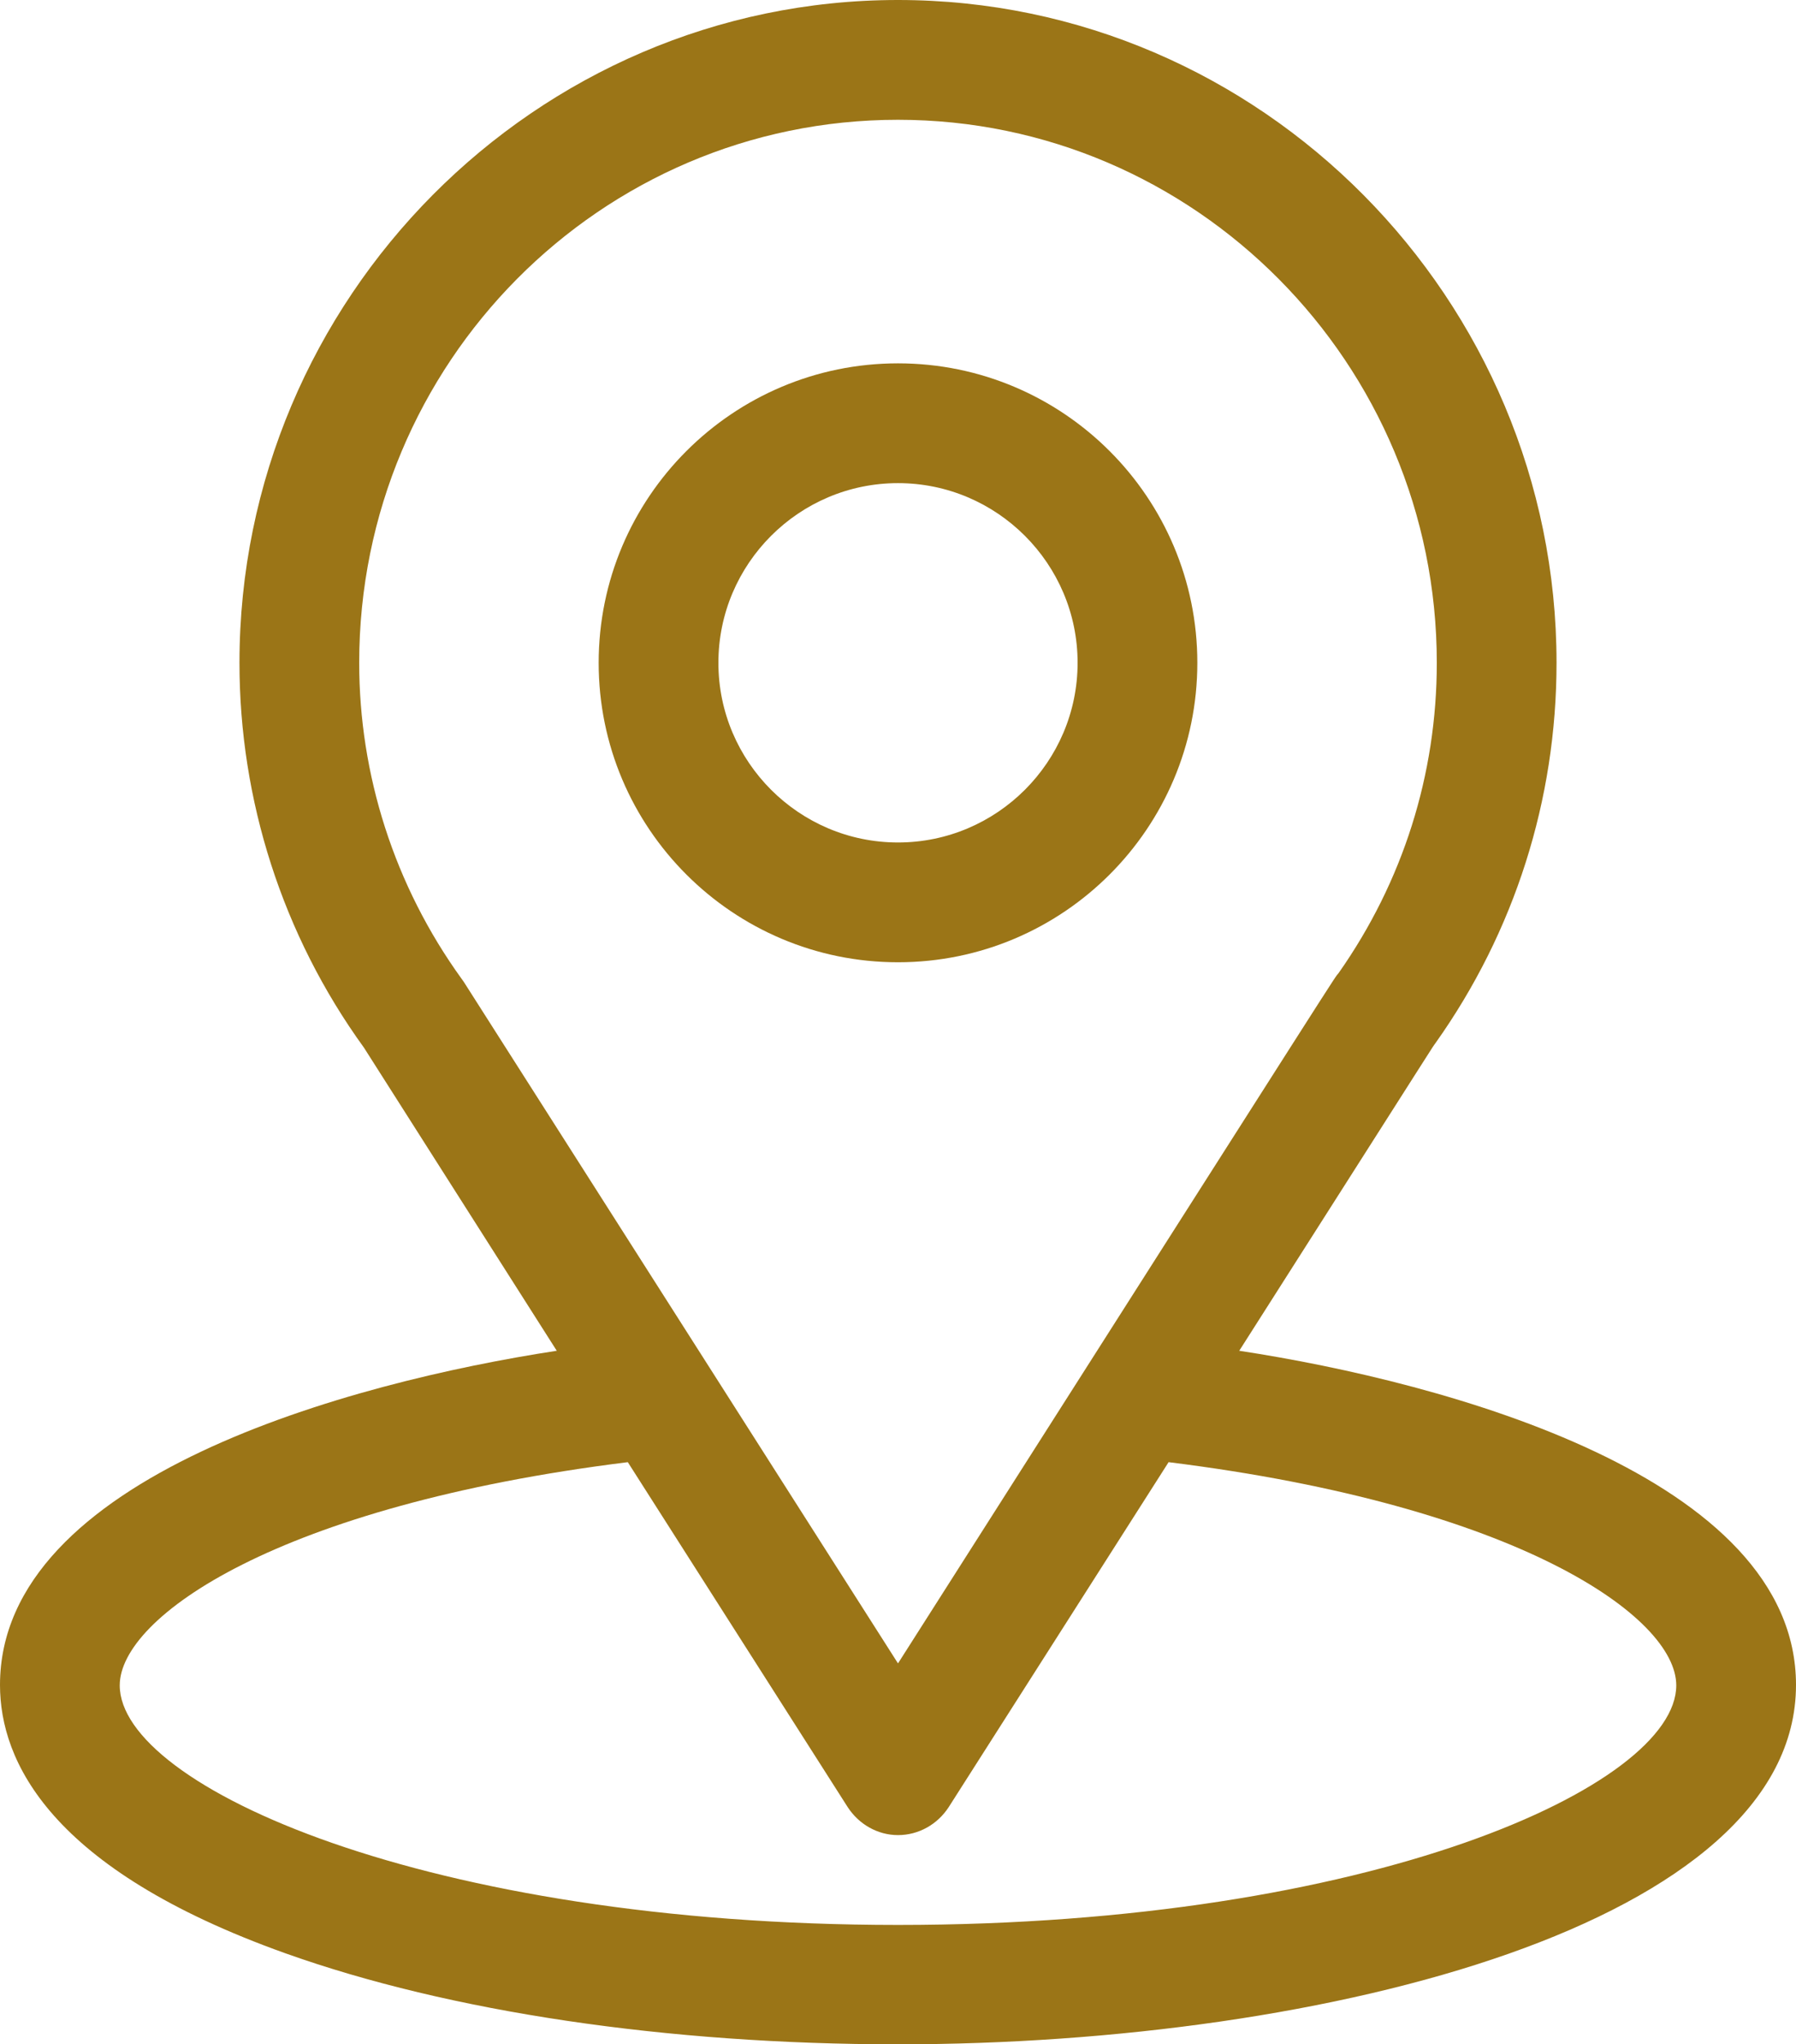
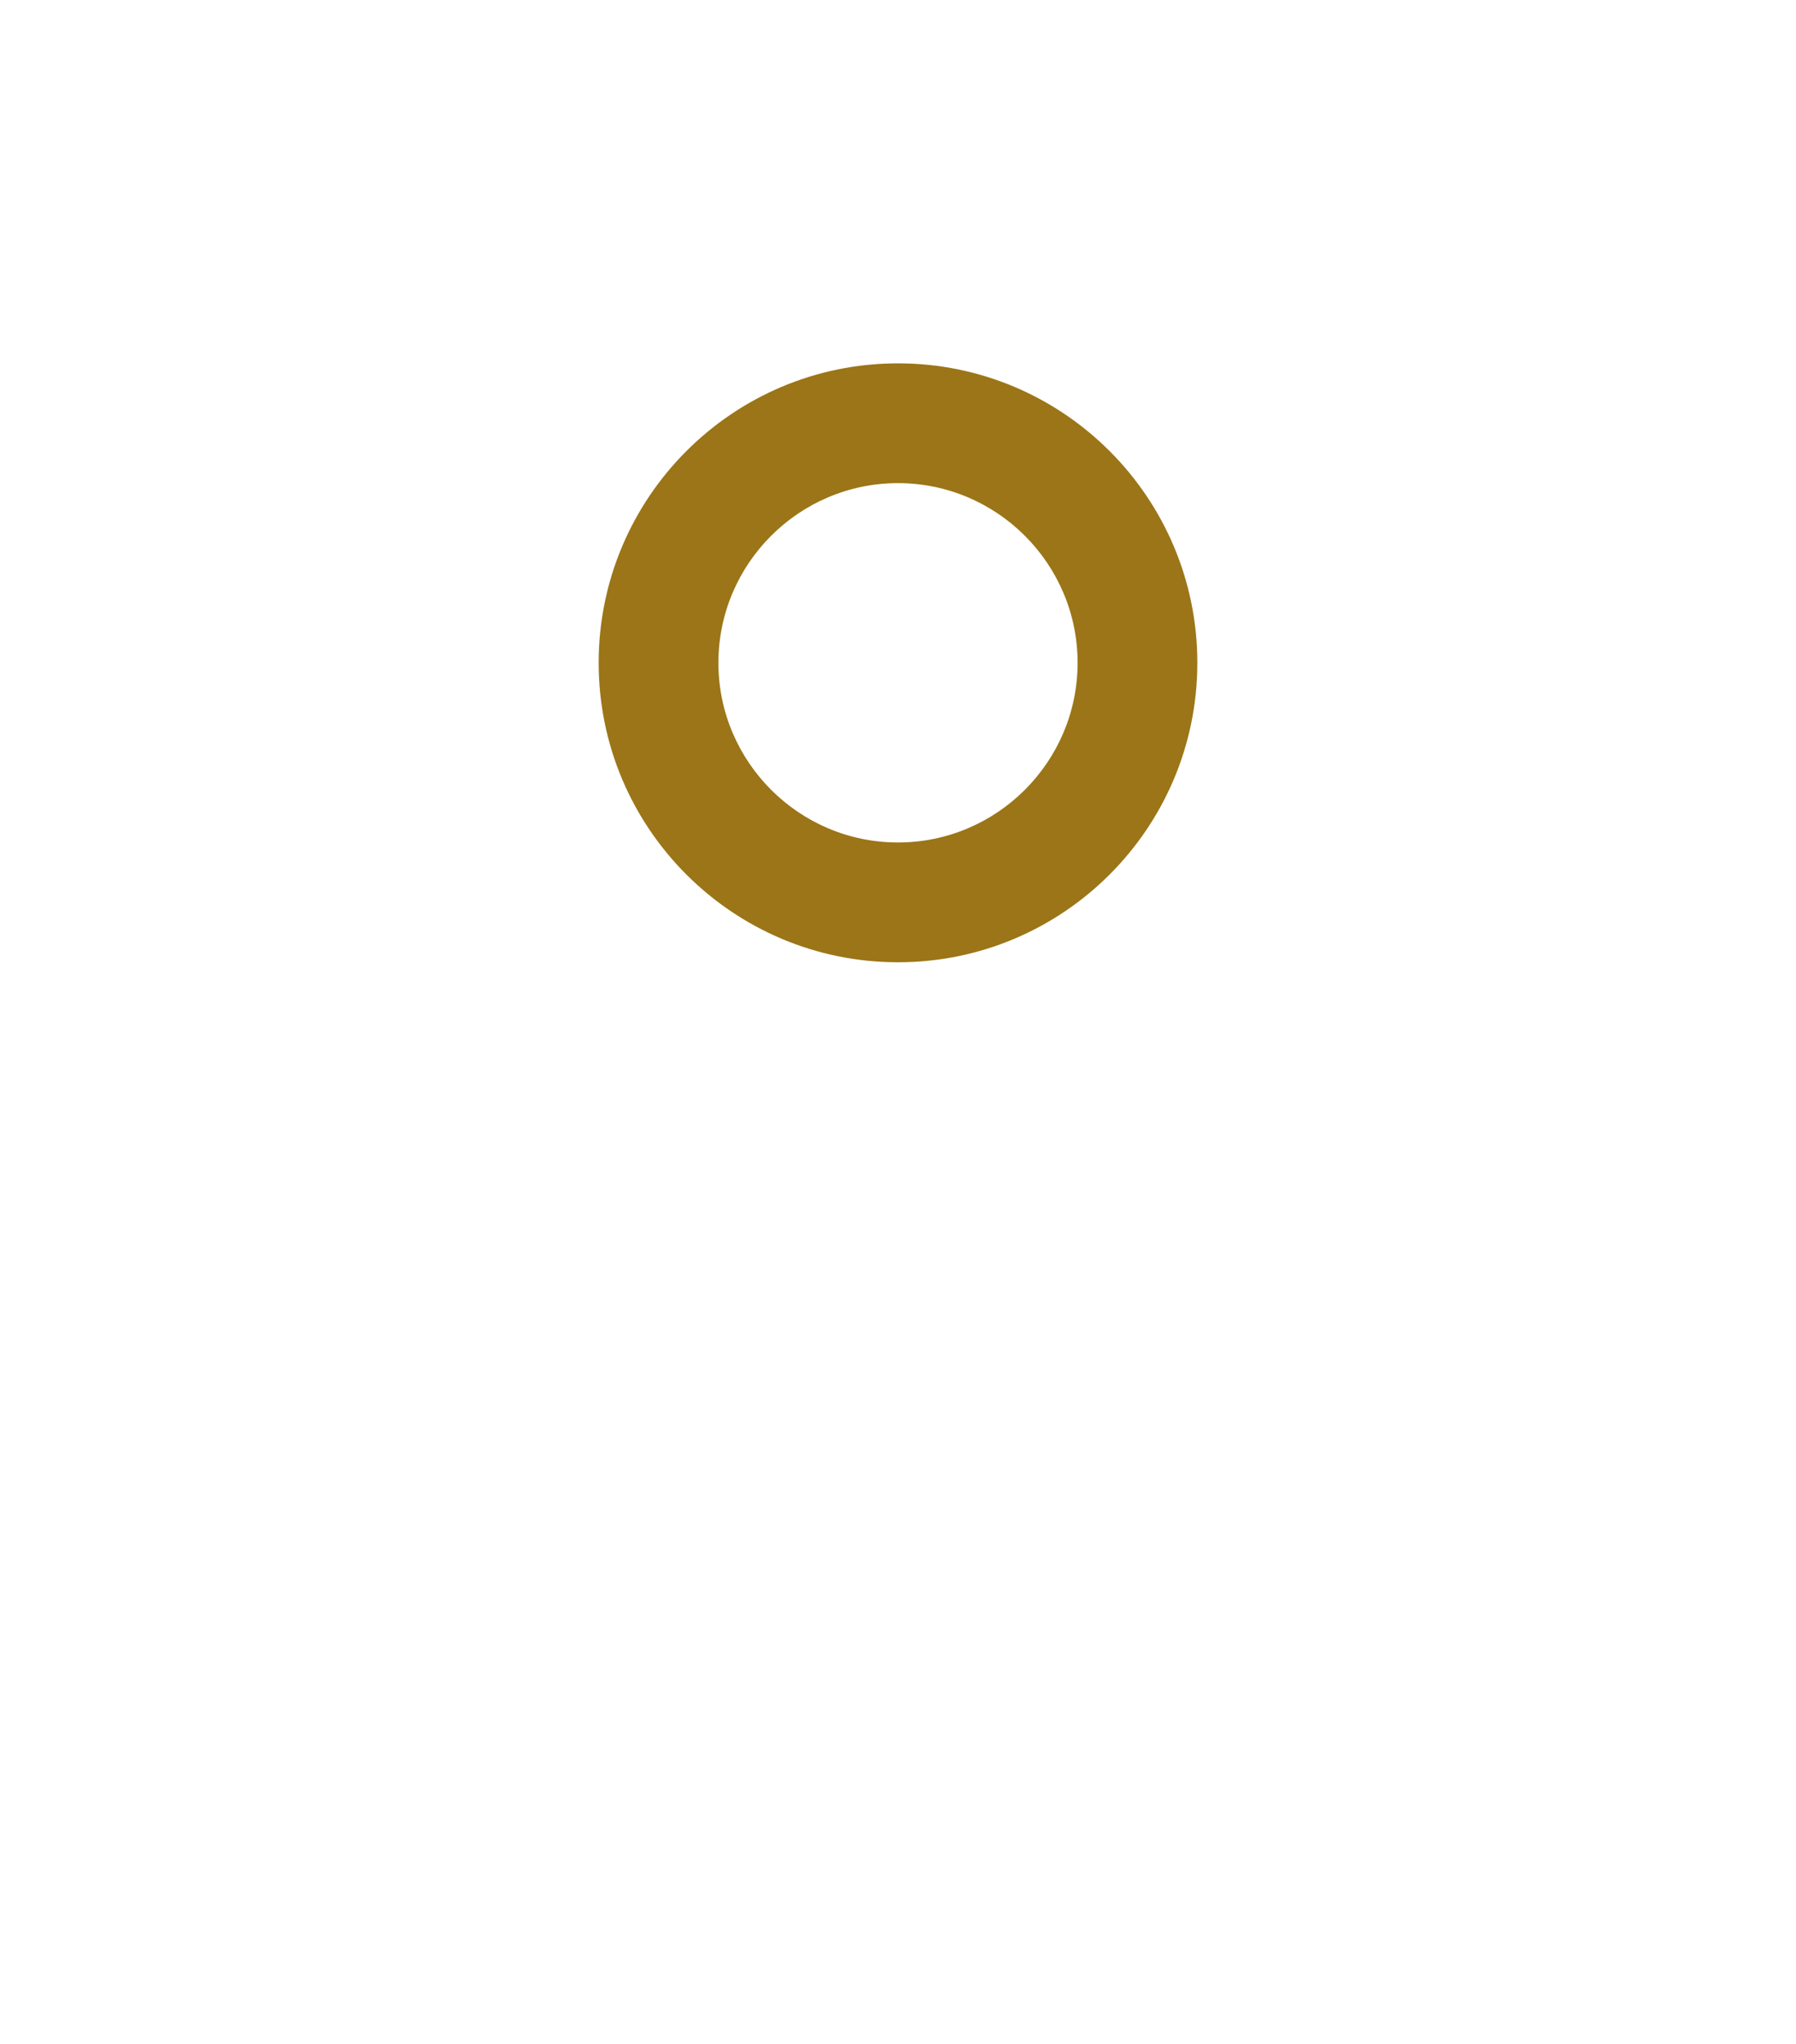
<svg xmlns="http://www.w3.org/2000/svg" version="1.2" viewBox="0 0 450 512" width="450" height="512">
  <title>location-icon-svg</title>
  <style>
		.s0 { fill: #9b7517 } 
	</style>
  <g id="Layer">
    <g id="Layer">
      <g id="Layer">
-         <path id="Layer" fill-rule="evenodd" class="s0" d="m450 422c0 59.5-117 90-225 90-57.8 0-112.3-8.1-153.5-22.8-59.1-21.1-71.5-48.2-71.5-67.2 0-52.1 87.8-75.8 139.5-83.7l-48.3-75.9c-20.5-28.3-31.2-62.1-31.2-96.4 0-91.2 74.2-166 165-166 91.1 0 165 75 165 166 0 34.3-10.5 67.3-30.3 95.2-1.6 2.3 5.3-8.4-49.2 77.1 51.8 7.9 139.5 31.6 139.5 83.7zm-225-5.4c116.4-182.7 108.9-171 110.4-172.9 16.1-22.9 24.6-49.7 24.6-77.7 0-75-60.6-136-135-136-74.6 0-135 61-135 136 0 27.9 8.7 55.7 25.7 79.2q0.3 0.4 0.5 0.7zm195 5.5c0-17.1-39.5-45-127.2-55.9l-55.1 86.4c-2.8 4.3-7.5 7-12.7 7-5.1 0-9.8-2.7-12.6-7l-55.1-86.4c-87.7 10.9-127.3 38.8-127.3 55.9 0 25.3 77.1 60 195 60 118.7 0 195-34.9 195-60z" />
-       </g>
+         </g>
    </g>
    <g id="Layer">
      <g id="Layer">
        <path id="Layer" fill-rule="evenodd" class="s0" d="m300 166c0 41.4-33.6 75-75 75-41.4 0-75-33.6-75-75 0-41.4 33.6-75 75-75 41.4 0 75 33.6 75 75zm-30 0c0-24.8-20.2-45-45-45-24.8 0-45 20.2-45 45 0 24.8 20.2 45 45 45 24.8 0 45-20.2 45-45z" />
      </g>
    </g>
    <g id="Layer">
		</g>
    <g id="Layer">
		</g>
    <g id="Layer">
		</g>
    <g id="Layer">
		</g>
    <g id="Layer">
		</g>
    <g id="Layer">
		</g>
    <g id="Layer">
		</g>
    <g id="Layer">
		</g>
    <g id="Layer">
		</g>
    <g id="Layer">
		</g>
    <g id="Layer">
		</g>
    <g id="Layer">
		</g>
    <g id="Layer">
		</g>
    <g id="Layer">
		</g>
    <g id="Layer">
		</g>
  </g>
</svg>